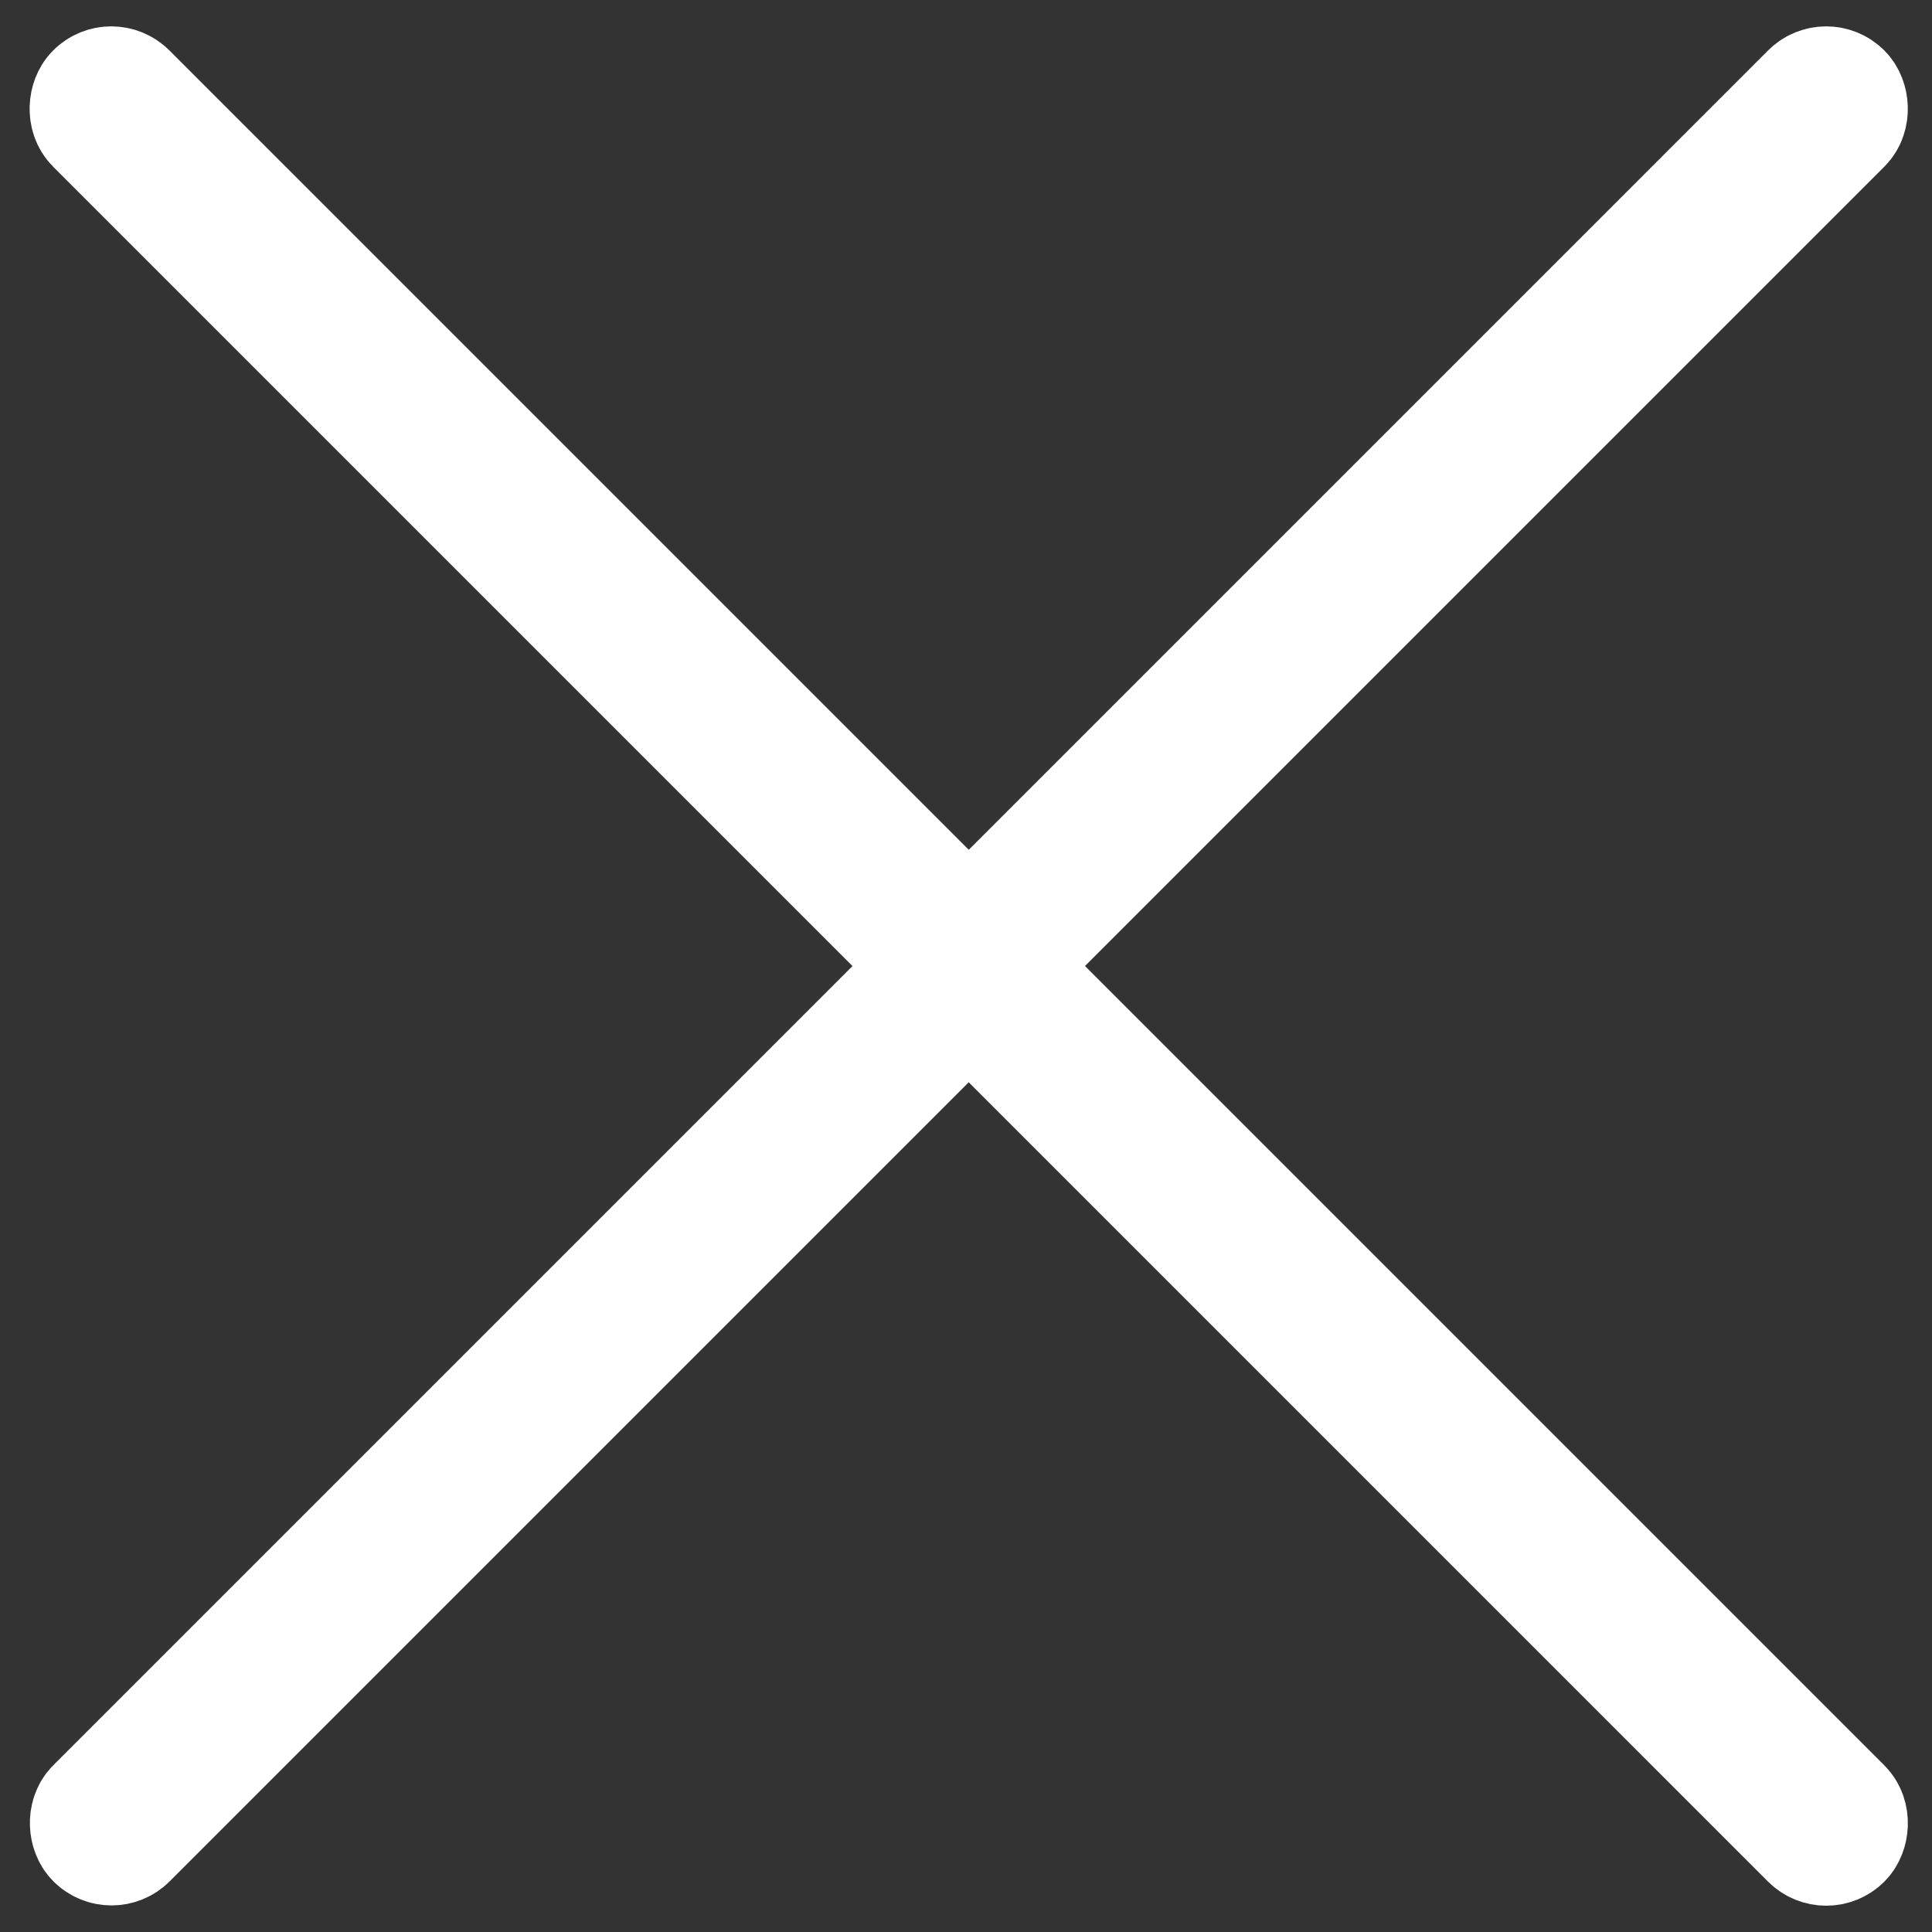
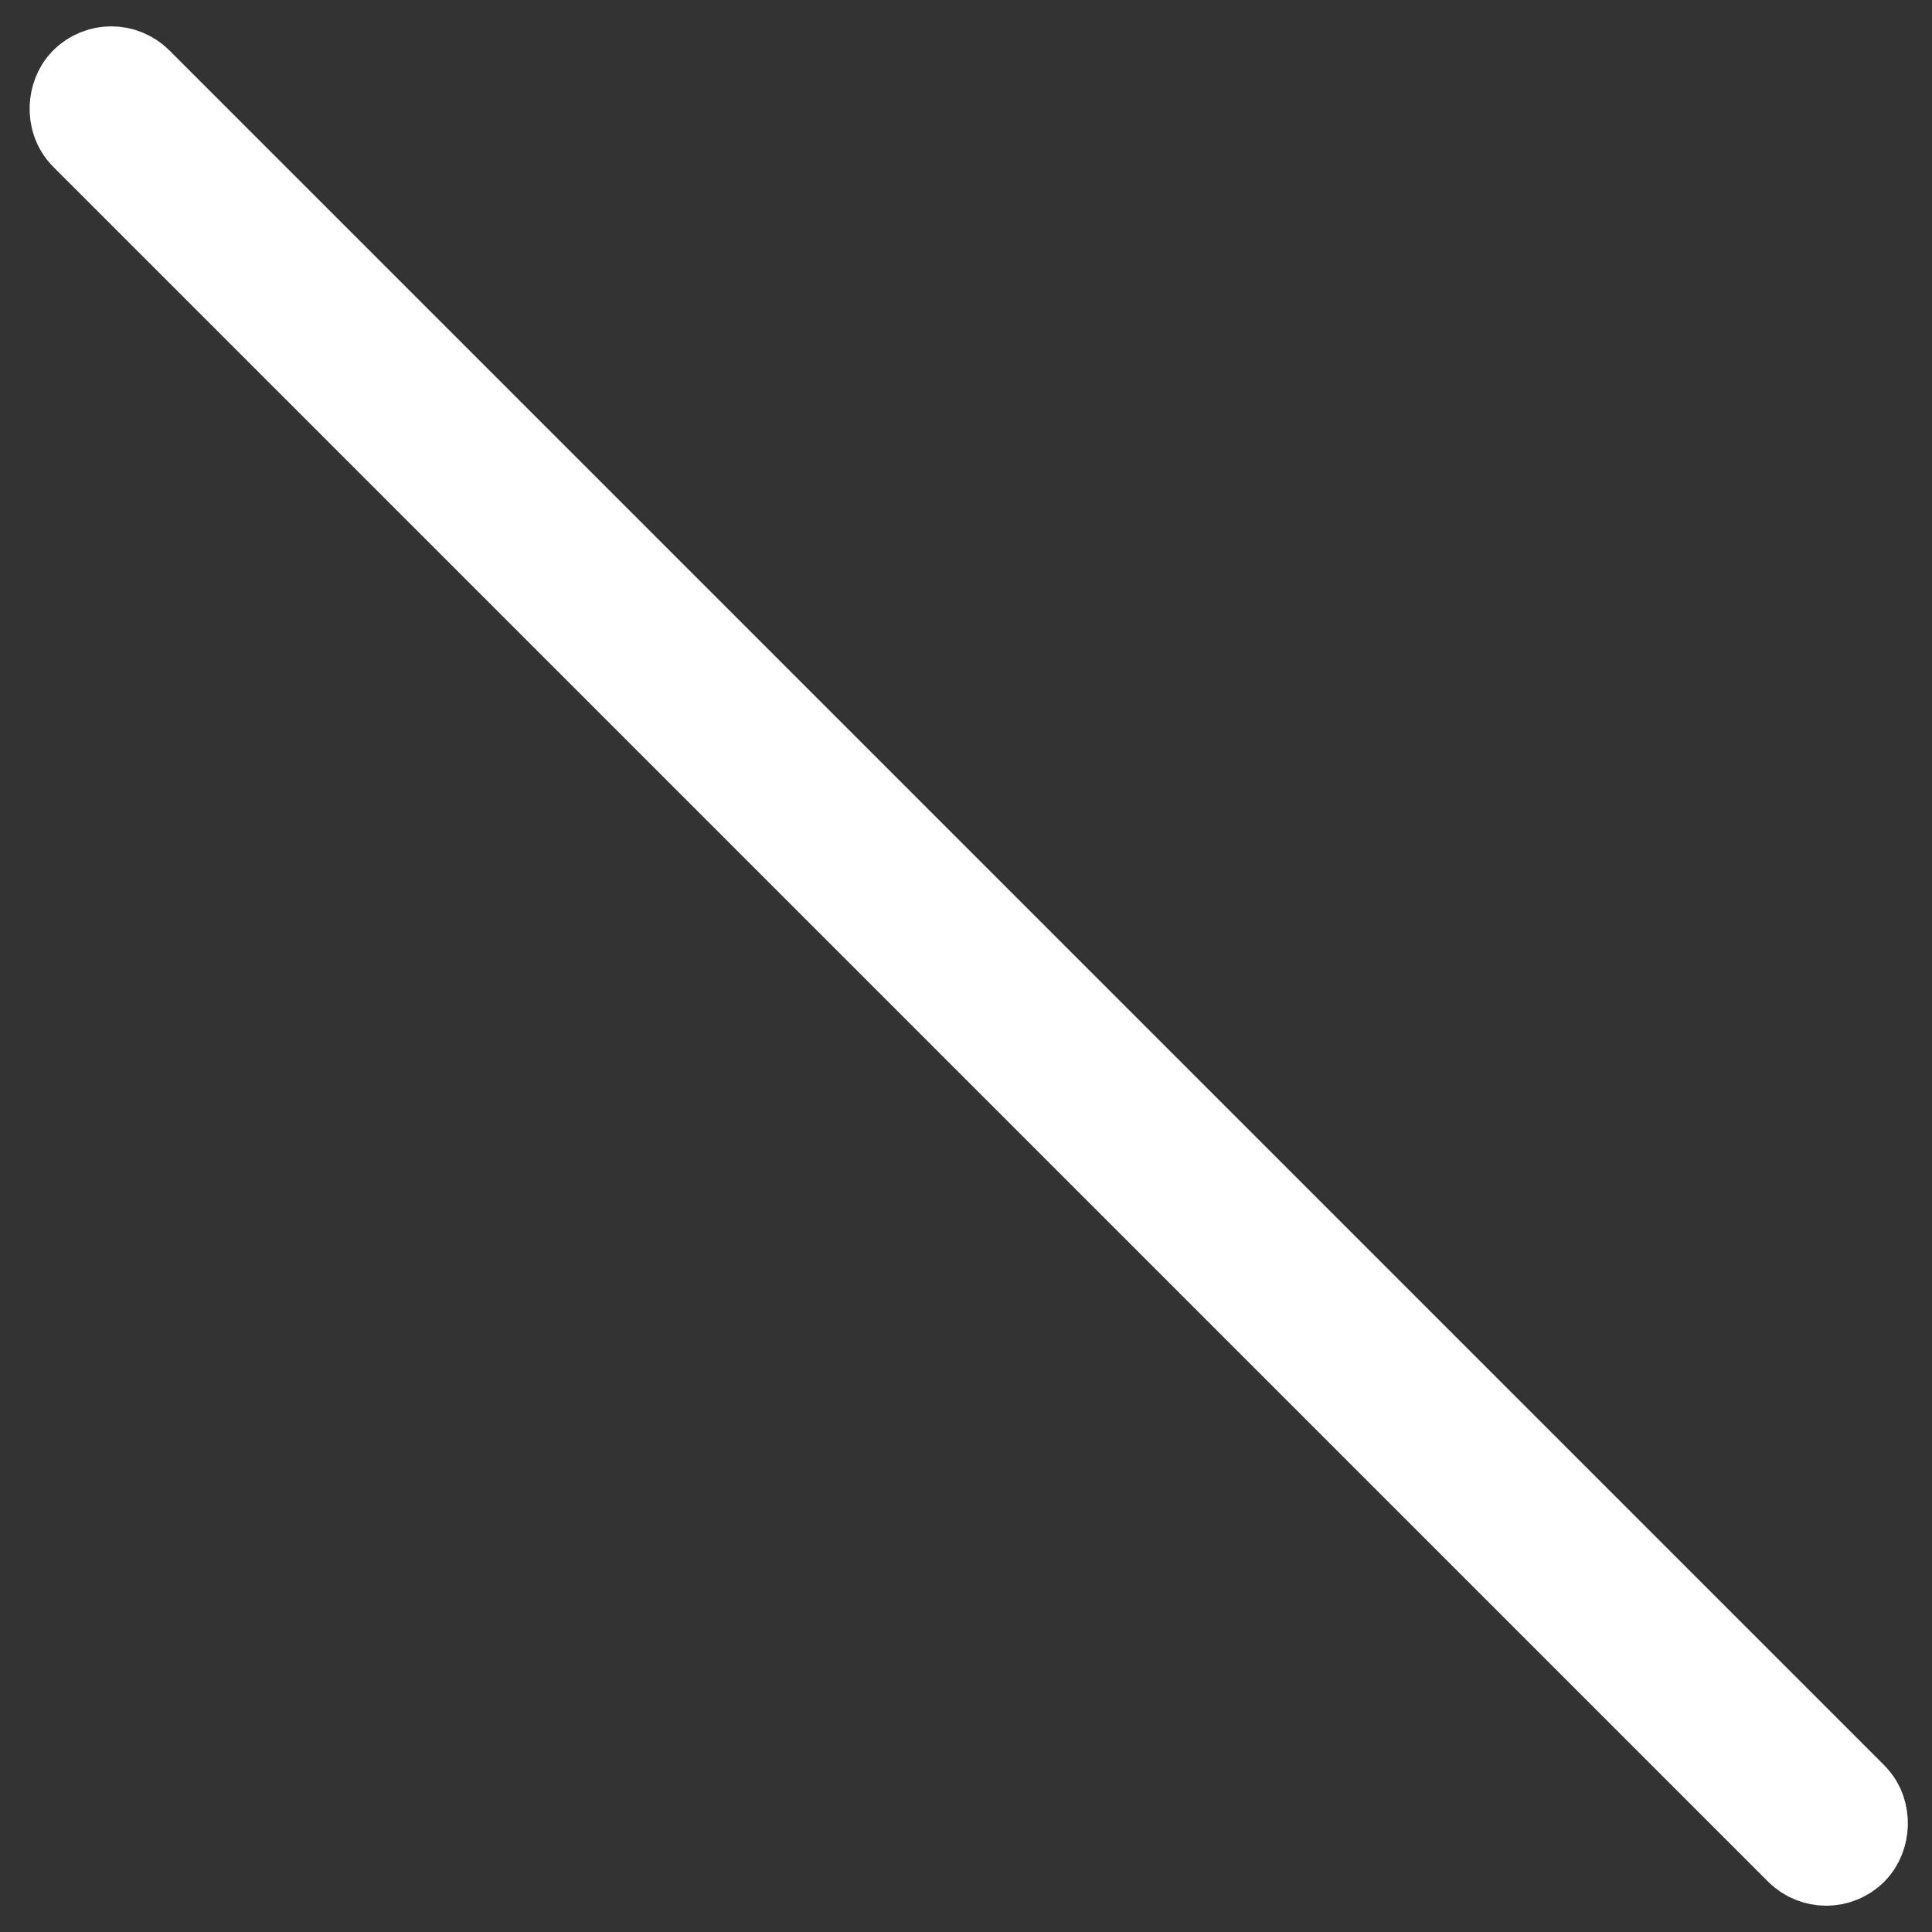
<svg xmlns="http://www.w3.org/2000/svg" width="47" height="47" viewBox="0 0 47 47" fill="none">
  <rect x="0" y="0" width="47" height="47" fill="#333333" stroke="none" />
  <rect x="2.707" y="1.934" width="60" height="1" rx="0.5" transform="rotate(45 2.707 1.934)" fill="white" stroke="white" stroke-width="3" />
-   <rect width="60" height="1" rx="0.5" transform="matrix(-0.707 0.707 0.707 0.707 44.426 1.934)" fill="white" stroke="white" stroke-width="3" />
</svg>